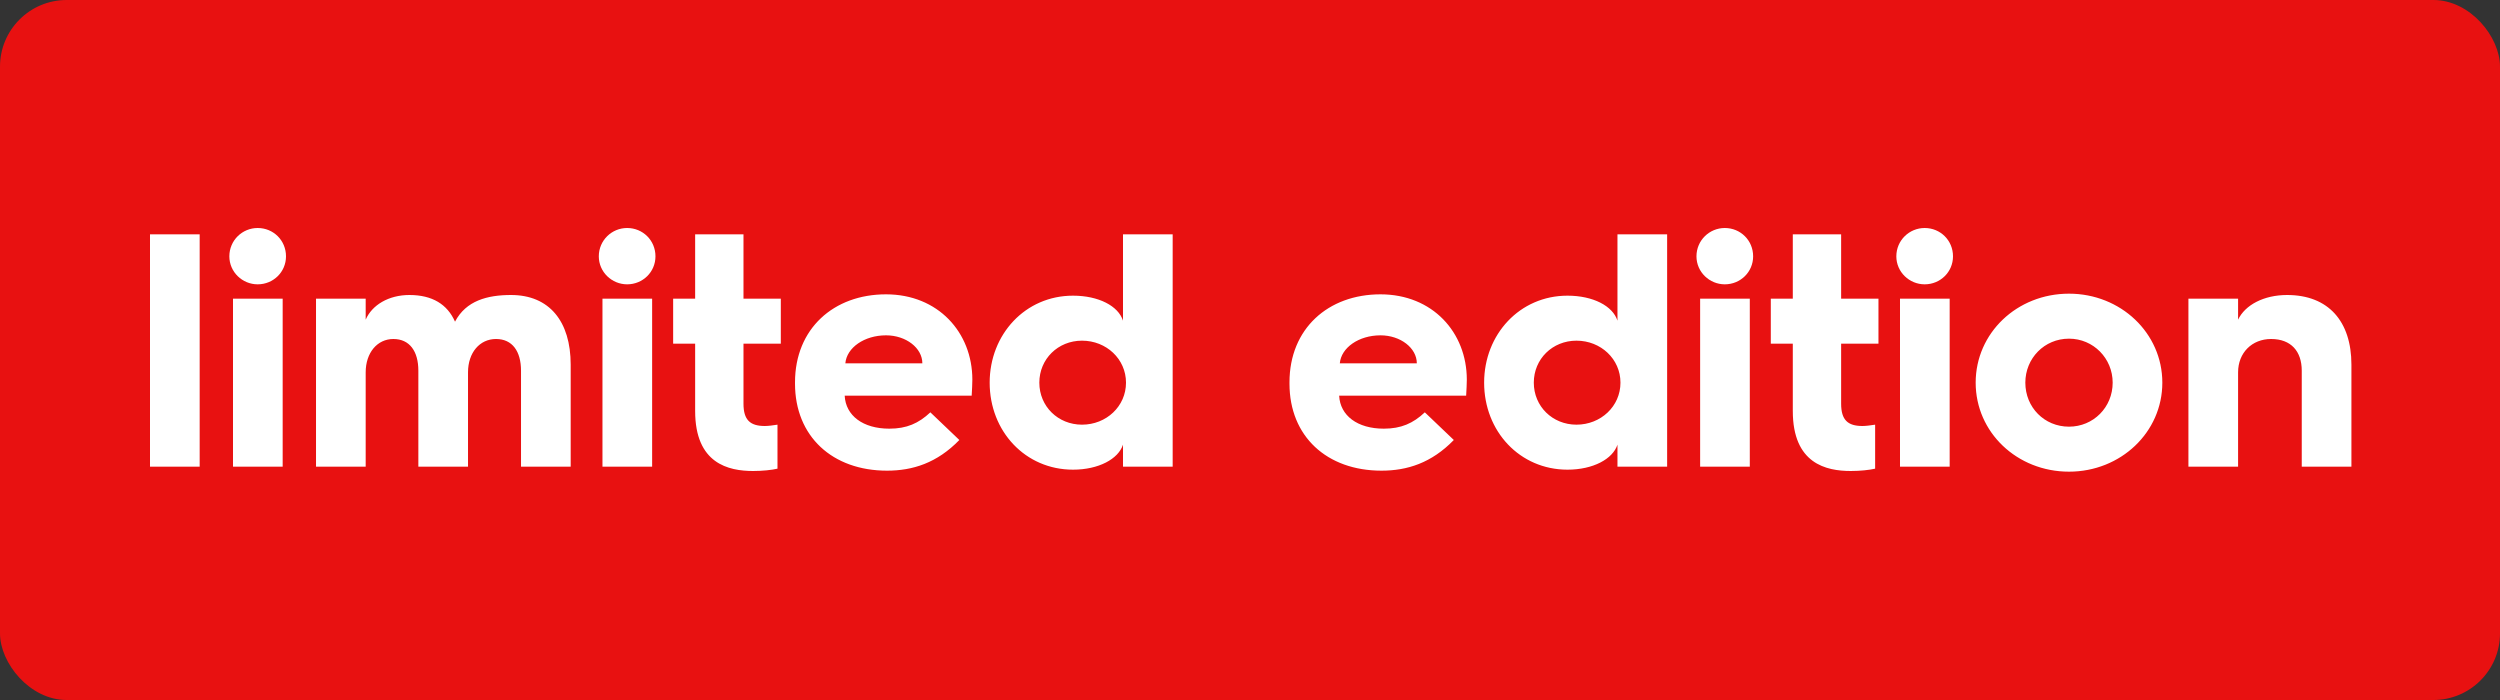
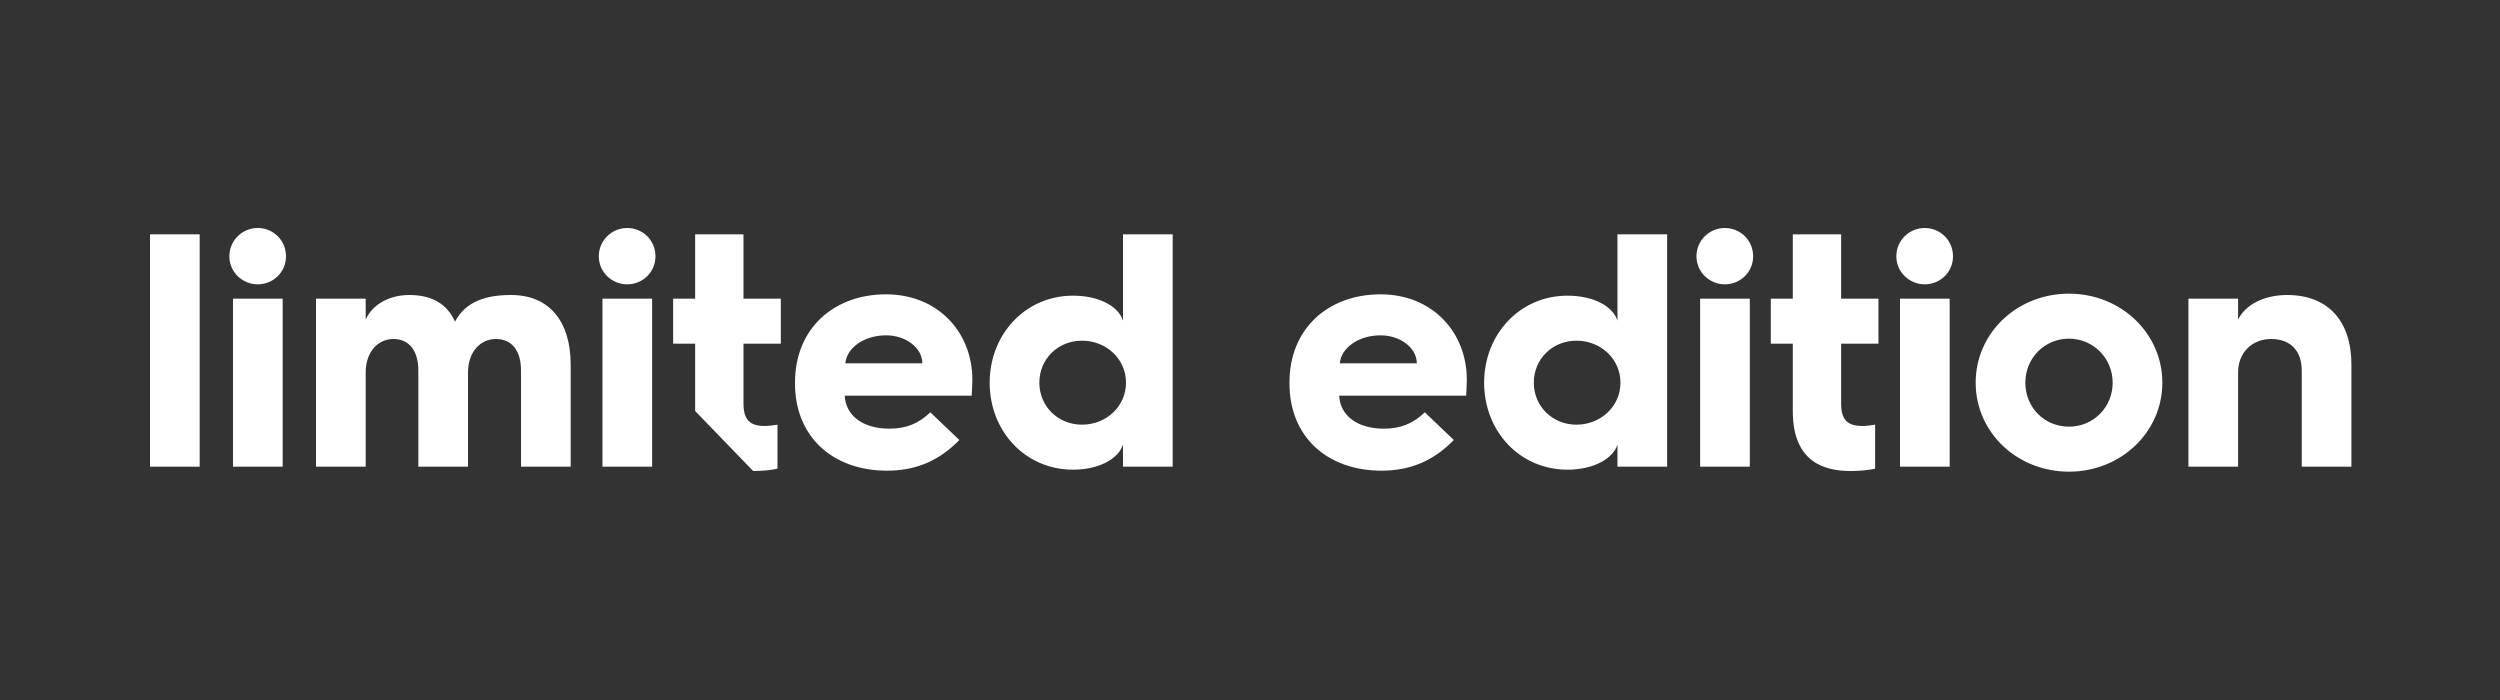
<svg xmlns="http://www.w3.org/2000/svg" width="150" height="42" viewBox="0 0 150 42" fill="none">
  <rect x="0" y="0" width="150" height="42" fill="#333333" stroke="none" />
-   <rect width="150" height="42" rx="4" fill="#E81111" />
-   <path d="M9 28V14.06H11.98V28H9ZM15.46 17.06C14.54 17.06 13.761 16.32 13.761 15.38C13.761 14.42 14.54 13.68 15.46 13.68C16.401 13.68 17.16 14.42 17.16 15.38C17.16 16.32 16.401 17.06 15.46 17.06ZM13.98 28V17.92H16.96V28H13.98ZM18.961 28V17.92H21.941V19.18C22.321 18.3 23.321 17.7 24.561 17.7C25.941 17.7 26.841 18.26 27.301 19.3C27.961 18.04 29.241 17.7 30.661 17.7C32.961 17.7 34.241 19.28 34.241 21.88V28H31.261V22.24C31.261 21.08 30.741 20.34 29.761 20.34C28.781 20.34 28.081 21.16 28.081 22.34V28H25.101V22.24C25.101 21.08 24.581 20.34 23.601 20.34C22.641 20.34 21.941 21.16 21.941 22.34V28H18.961ZM37.628 17.06C36.708 17.06 35.928 16.32 35.928 15.38C35.928 14.42 36.708 13.68 37.628 13.68C38.568 13.68 39.328 14.42 39.328 15.38C39.328 16.32 38.568 17.06 37.628 17.06ZM36.148 28V17.92H39.128V28H36.148ZM41.709 24.66V20.62H40.389V17.92H41.709V14.06H44.609V17.92H46.849V20.62H44.609V24.22C44.609 25.2 45.009 25.56 45.889 25.56C46.109 25.56 46.389 25.52 46.649 25.48V28.12C46.309 28.2 45.749 28.26 45.189 28.26C43.709 28.26 41.709 27.82 41.709 24.66ZM47.701 23.02V22.94C47.701 19.72 50.021 17.66 53.161 17.66C56.281 17.66 58.341 19.94 58.341 22.78C58.341 23 58.321 23.4 58.301 23.74H50.681C50.741 24.94 51.781 25.72 53.361 25.72C54.401 25.72 55.121 25.4 55.821 24.74L57.561 26.4C56.221 27.78 54.761 28.24 53.221 28.24C49.941 28.24 47.701 26.18 47.701 23.02ZM50.721 21.8H55.341C55.341 20.88 54.361 20.12 53.161 20.12C51.861 20.12 50.801 20.86 50.721 21.8ZM59.38 22.96C59.38 20.06 61.52 17.74 64.38 17.74C65.92 17.74 67.1 18.36 67.38 19.24V14.06H70.36V28H67.38V26.68C67.1 27.54 65.92 28.18 64.38 28.18C61.52 28.18 59.38 25.88 59.38 22.96ZM62.36 22.96C62.36 24.38 63.48 25.48 64.92 25.48C66.38 25.48 67.56 24.38 67.56 22.96C67.56 21.54 66.38 20.44 64.92 20.44C63.48 20.44 62.36 21.54 62.36 22.96ZM77.369 23.02V22.94C77.369 19.72 79.689 17.66 82.829 17.66C85.949 17.66 88.009 19.94 88.009 22.78C88.009 23 87.989 23.4 87.969 23.74H80.349C80.409 24.94 81.449 25.72 83.029 25.72C84.069 25.72 84.789 25.4 85.489 24.74L87.229 26.4C85.889 27.78 84.429 28.24 82.889 28.24C79.609 28.24 77.369 26.18 77.369 23.02ZM80.389 21.8H85.009C85.009 20.88 84.029 20.12 82.829 20.12C81.529 20.12 80.469 20.86 80.389 21.8ZM89.048 22.96C89.048 20.06 91.188 17.74 94.048 17.74C95.588 17.74 96.768 18.36 97.048 19.24V14.06H100.028V28H97.048V26.68C96.768 27.54 95.588 28.18 94.048 28.18C91.188 28.18 89.048 25.88 89.048 22.96ZM92.028 22.96C92.028 24.38 93.148 25.48 94.588 25.48C96.048 25.48 97.228 24.38 97.228 22.96C97.228 21.54 96.048 20.44 94.588 20.44C93.148 20.44 92.028 21.54 92.028 22.96ZM103.488 17.06C102.568 17.06 101.788 16.32 101.788 15.38C101.788 14.42 102.568 13.68 103.488 13.68C104.428 13.68 105.188 14.42 105.188 15.38C105.188 16.32 104.428 17.06 103.488 17.06ZM102.008 28V17.92H104.988V28H102.008ZM107.568 24.66V20.62H106.248V17.92H107.568V14.06H110.468V17.92H112.708V20.62H110.468V24.22C110.468 25.2 110.868 25.56 111.748 25.56C111.968 25.56 112.248 25.52 112.508 25.48V28.12C112.168 28.2 111.608 28.26 111.048 28.26C109.568 28.26 107.568 27.82 107.568 24.66ZM115.48 17.06C114.56 17.06 113.78 16.32 113.78 15.38C113.78 14.42 114.56 13.68 115.48 13.68C116.42 13.68 117.18 14.42 117.18 15.38C117.18 16.32 116.42 17.06 115.48 17.06ZM114 28V17.92H116.98V28H114ZM118.54 22.96C118.54 19.98 121.02 17.62 124.14 17.62C127.24 17.62 129.74 19.98 129.74 22.96C129.74 25.94 127.24 28.3 124.14 28.3C121.02 28.3 118.54 25.94 118.54 22.96ZM121.52 22.96C121.52 24.44 122.66 25.6 124.14 25.6C125.6 25.6 126.76 24.44 126.76 22.96C126.76 21.5 125.6 20.32 124.14 20.32C122.66 20.32 121.52 21.5 121.52 22.96ZM131.305 28V17.92H134.285V19.18C134.705 18.3 135.825 17.7 137.225 17.7C139.705 17.7 141.085 19.28 141.085 21.88V28H138.105V22.24C138.105 21.08 137.465 20.34 136.265 20.34C135.125 20.34 134.285 21.16 134.285 22.34V28H131.305Z" fill="white" />
+   <path d="M9 28V14.06H11.98V28H9ZM15.46 17.06C14.54 17.06 13.761 16.32 13.761 15.38C13.761 14.42 14.54 13.68 15.46 13.68C16.401 13.68 17.16 14.42 17.16 15.38C17.16 16.32 16.401 17.06 15.46 17.06ZM13.98 28V17.92H16.96V28H13.98ZM18.961 28V17.92H21.941V19.18C22.321 18.3 23.321 17.7 24.561 17.7C25.941 17.7 26.841 18.26 27.301 19.3C27.961 18.04 29.241 17.7 30.661 17.7C32.961 17.7 34.241 19.28 34.241 21.88V28H31.261V22.24C31.261 21.08 30.741 20.34 29.761 20.34C28.781 20.34 28.081 21.16 28.081 22.34V28H25.101V22.24C25.101 21.08 24.581 20.34 23.601 20.34C22.641 20.34 21.941 21.16 21.941 22.34V28H18.961ZM37.628 17.06C36.708 17.06 35.928 16.32 35.928 15.38C35.928 14.42 36.708 13.68 37.628 13.68C38.568 13.68 39.328 14.42 39.328 15.38C39.328 16.32 38.568 17.06 37.628 17.06ZM36.148 28V17.92H39.128V28H36.148ZM41.709 24.66V20.62H40.389V17.92H41.709V14.06H44.609V17.92H46.849V20.62H44.609V24.22C44.609 25.2 45.009 25.56 45.889 25.56C46.109 25.56 46.389 25.52 46.649 25.48V28.12C46.309 28.2 45.749 28.26 45.189 28.26ZM47.701 23.02V22.94C47.701 19.72 50.021 17.66 53.161 17.66C56.281 17.66 58.341 19.94 58.341 22.78C58.341 23 58.321 23.4 58.301 23.74H50.681C50.741 24.94 51.781 25.72 53.361 25.72C54.401 25.72 55.121 25.4 55.821 24.74L57.561 26.4C56.221 27.78 54.761 28.24 53.221 28.24C49.941 28.24 47.701 26.18 47.701 23.02ZM50.721 21.8H55.341C55.341 20.88 54.361 20.12 53.161 20.12C51.861 20.12 50.801 20.86 50.721 21.8ZM59.38 22.96C59.38 20.06 61.52 17.74 64.38 17.74C65.92 17.74 67.1 18.36 67.38 19.24V14.06H70.36V28H67.38V26.68C67.1 27.54 65.92 28.18 64.38 28.18C61.52 28.18 59.38 25.88 59.38 22.96ZM62.36 22.96C62.36 24.38 63.48 25.48 64.92 25.48C66.38 25.48 67.56 24.38 67.56 22.96C67.56 21.54 66.38 20.44 64.92 20.44C63.48 20.44 62.36 21.54 62.36 22.96ZM77.369 23.02V22.94C77.369 19.72 79.689 17.66 82.829 17.66C85.949 17.66 88.009 19.94 88.009 22.78C88.009 23 87.989 23.4 87.969 23.74H80.349C80.409 24.94 81.449 25.72 83.029 25.72C84.069 25.72 84.789 25.4 85.489 24.74L87.229 26.4C85.889 27.78 84.429 28.24 82.889 28.24C79.609 28.24 77.369 26.18 77.369 23.02ZM80.389 21.8H85.009C85.009 20.88 84.029 20.12 82.829 20.12C81.529 20.12 80.469 20.86 80.389 21.8ZM89.048 22.96C89.048 20.06 91.188 17.74 94.048 17.74C95.588 17.74 96.768 18.36 97.048 19.24V14.06H100.028V28H97.048V26.68C96.768 27.54 95.588 28.18 94.048 28.18C91.188 28.18 89.048 25.88 89.048 22.96ZM92.028 22.96C92.028 24.38 93.148 25.48 94.588 25.48C96.048 25.48 97.228 24.38 97.228 22.96C97.228 21.54 96.048 20.44 94.588 20.44C93.148 20.44 92.028 21.54 92.028 22.96ZM103.488 17.06C102.568 17.06 101.788 16.32 101.788 15.38C101.788 14.42 102.568 13.68 103.488 13.68C104.428 13.68 105.188 14.42 105.188 15.38C105.188 16.32 104.428 17.06 103.488 17.06ZM102.008 28V17.92H104.988V28H102.008ZM107.568 24.66V20.62H106.248V17.92H107.568V14.06H110.468V17.92H112.708V20.62H110.468V24.22C110.468 25.2 110.868 25.56 111.748 25.56C111.968 25.56 112.248 25.52 112.508 25.48V28.12C112.168 28.2 111.608 28.26 111.048 28.26C109.568 28.26 107.568 27.82 107.568 24.66ZM115.48 17.06C114.56 17.06 113.78 16.32 113.78 15.38C113.78 14.42 114.56 13.68 115.48 13.68C116.42 13.68 117.18 14.42 117.18 15.38C117.18 16.32 116.42 17.06 115.48 17.06ZM114 28V17.92H116.98V28H114ZM118.54 22.96C118.54 19.98 121.02 17.62 124.14 17.62C127.24 17.62 129.74 19.98 129.74 22.96C129.74 25.94 127.24 28.3 124.14 28.3C121.02 28.3 118.54 25.94 118.54 22.96ZM121.52 22.96C121.52 24.44 122.66 25.6 124.14 25.6C125.6 25.6 126.76 24.44 126.76 22.96C126.76 21.5 125.6 20.32 124.14 20.32C122.66 20.32 121.52 21.5 121.52 22.96ZM131.305 28V17.92H134.285V19.18C134.705 18.3 135.825 17.7 137.225 17.7C139.705 17.7 141.085 19.28 141.085 21.88V28H138.105V22.24C138.105 21.08 137.465 20.34 136.265 20.34C135.125 20.34 134.285 21.16 134.285 22.34V28H131.305Z" fill="white" />
</svg>